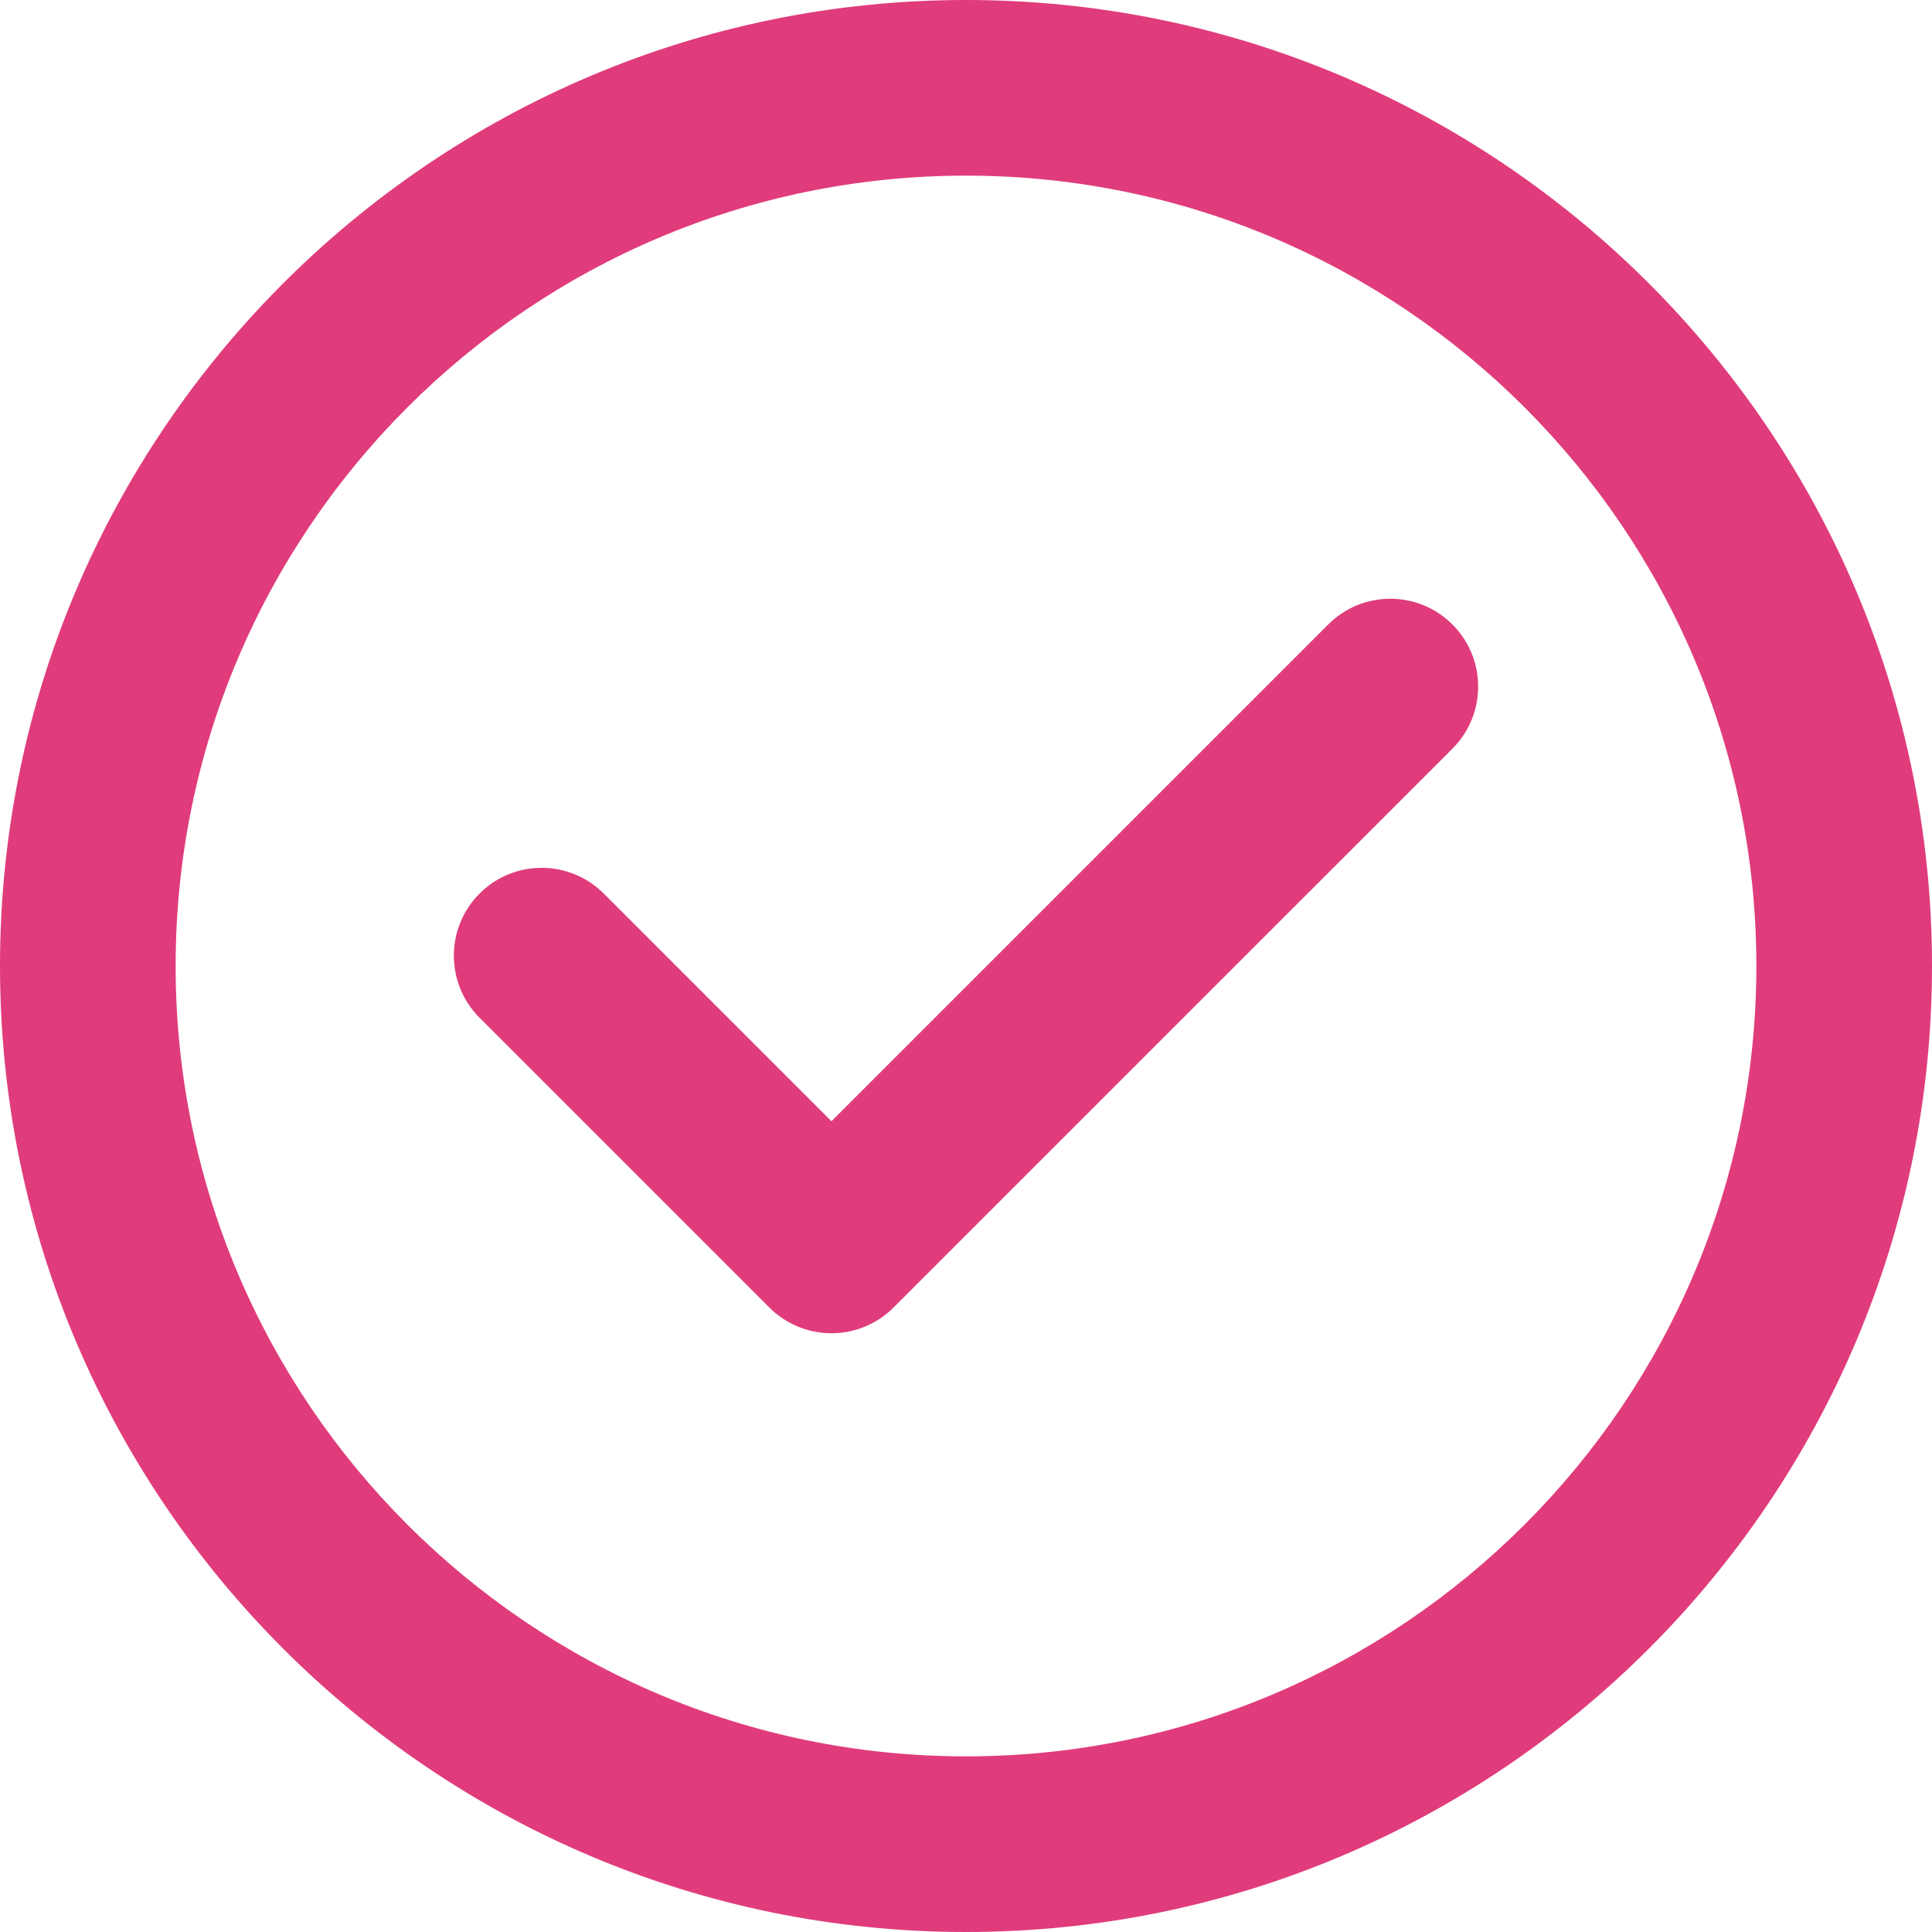
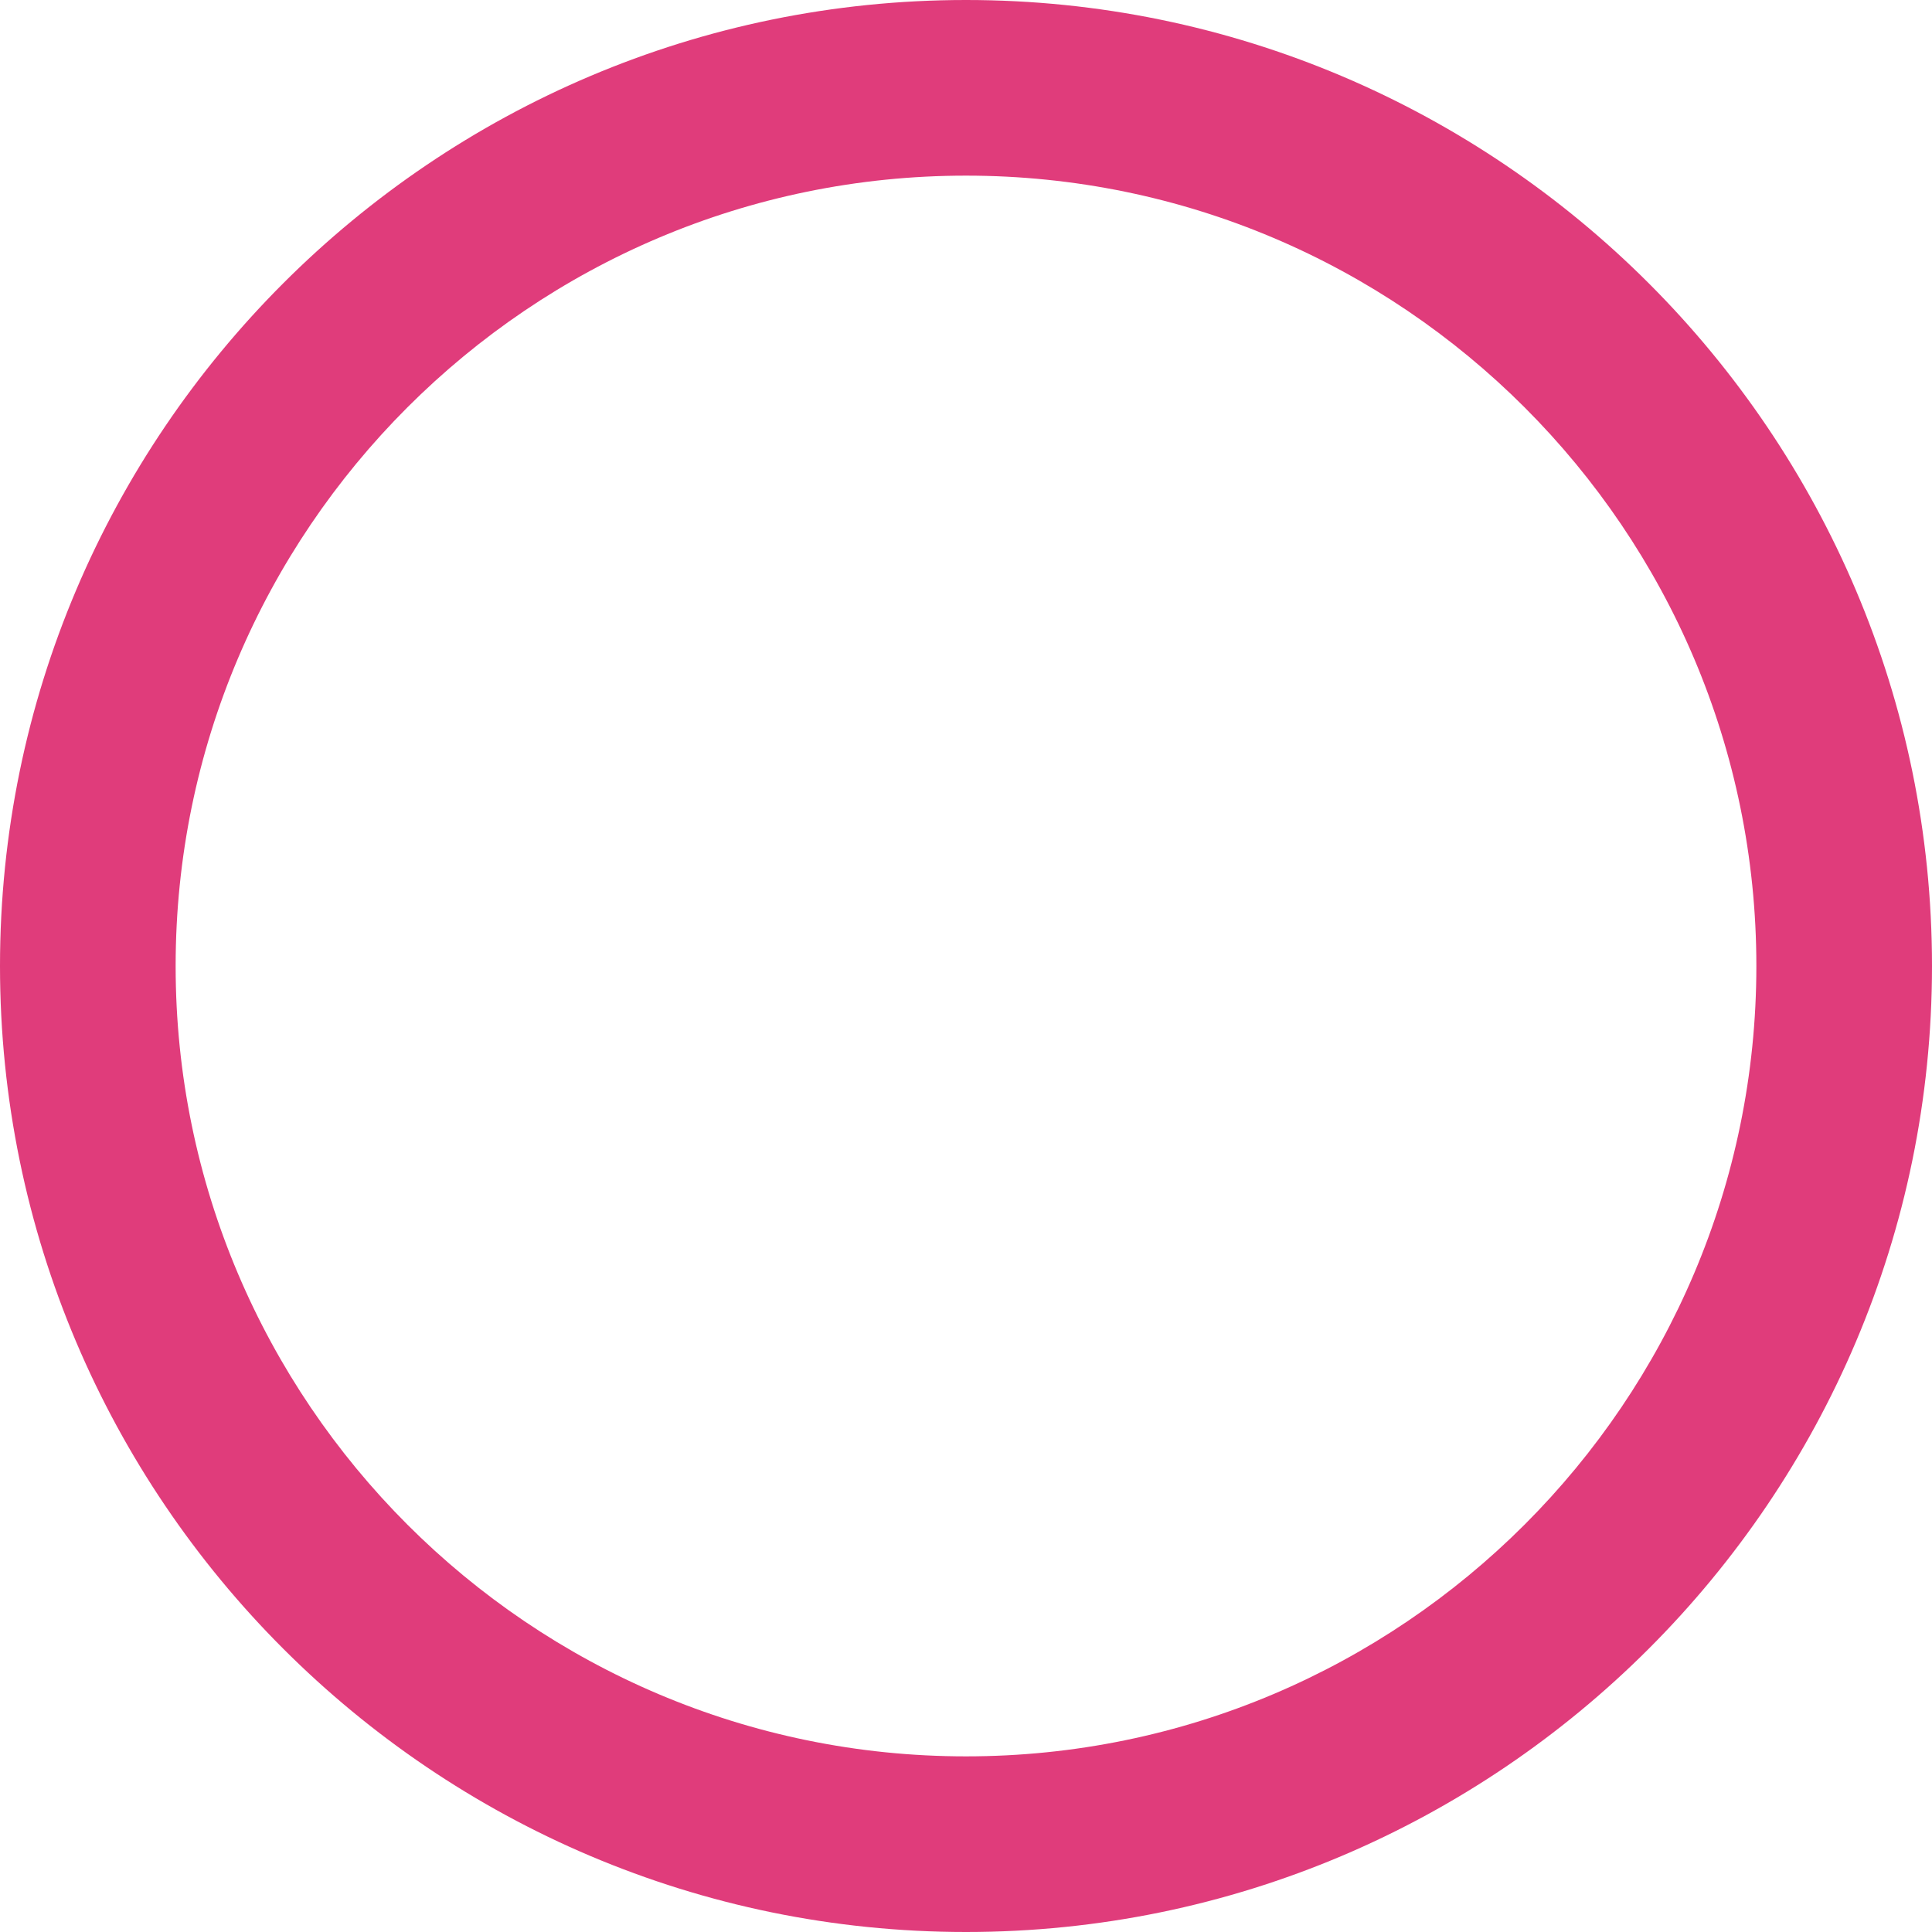
<svg xmlns="http://www.w3.org/2000/svg" width="100%" height="100%" viewBox="0 0 330 330" xml:space="preserve" style="fill-rule:evenodd;clip-rule:evenodd;stroke-linejoin:round;stroke-miterlimit:2;">
  <g>
    <path d="M165,0C74.019,0 0,74.019 0,165C0,255.981 74.019,330 165,330C255.981,330 330,255.981 330,165C330,74.019 255.981,0 165,0ZM165,300C90.56,300 30,239.439 30,165C30,90.561 90.56,30 165,30C239.44,30 300,90.561 300,165C300,239.439 239.439,300 165,300Z" style="fill:rgb(224,60,123);fill-rule:nonzero;" />
-     <path d="M226.872,106.664L142.018,191.517L103.128,152.626C97.271,146.769 87.773,146.768 81.915,152.625C76.057,158.483 76.057,167.98 81.915,173.838L131.411,223.336C134.224,226.149 138.039,227.73 142.017,227.73L142.018,227.73C145.996,227.73 149.811,226.149 152.624,223.337L248.085,127.878C253.943,122.02 253.943,112.523 248.085,106.665C242.227,100.807 232.73,100.806 226.872,106.664Z" style="fill:rgb(224,60,123);fill-rule:nonzero;" />
  </g>
</svg>